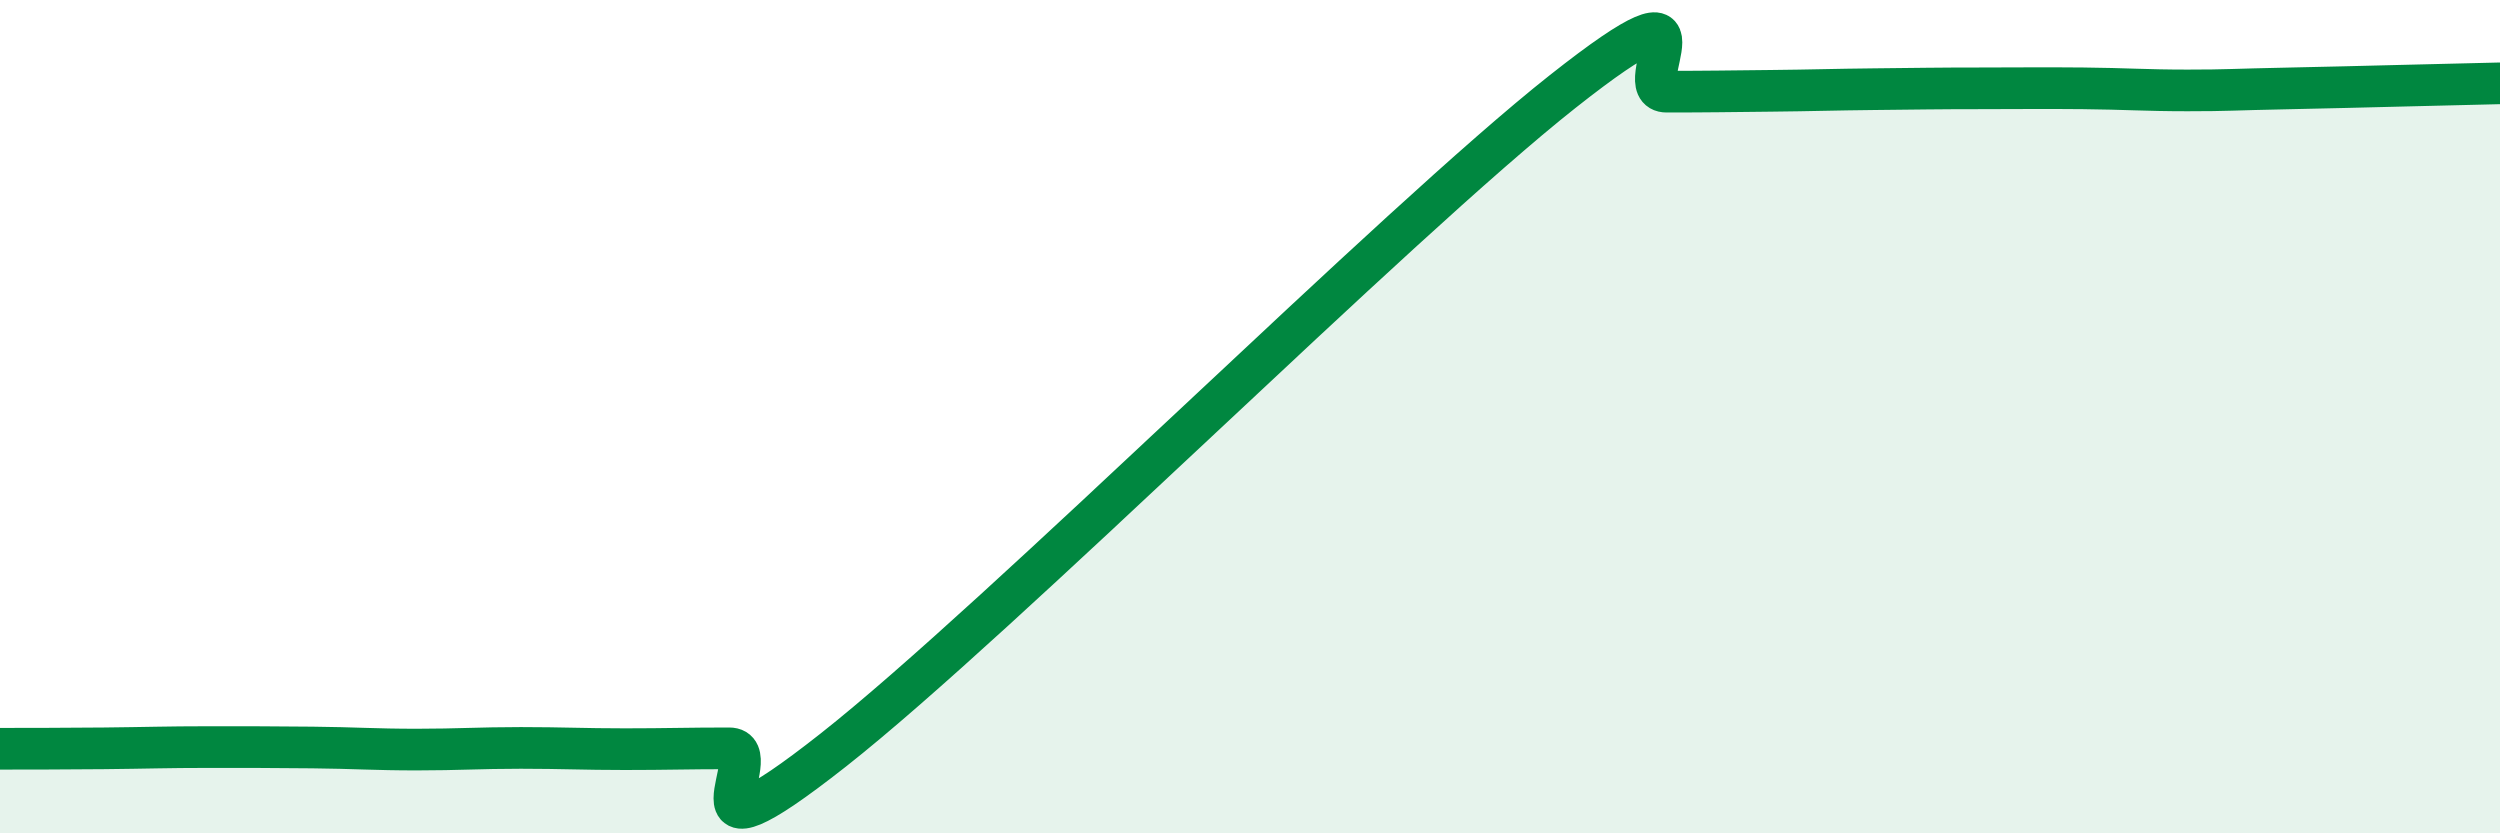
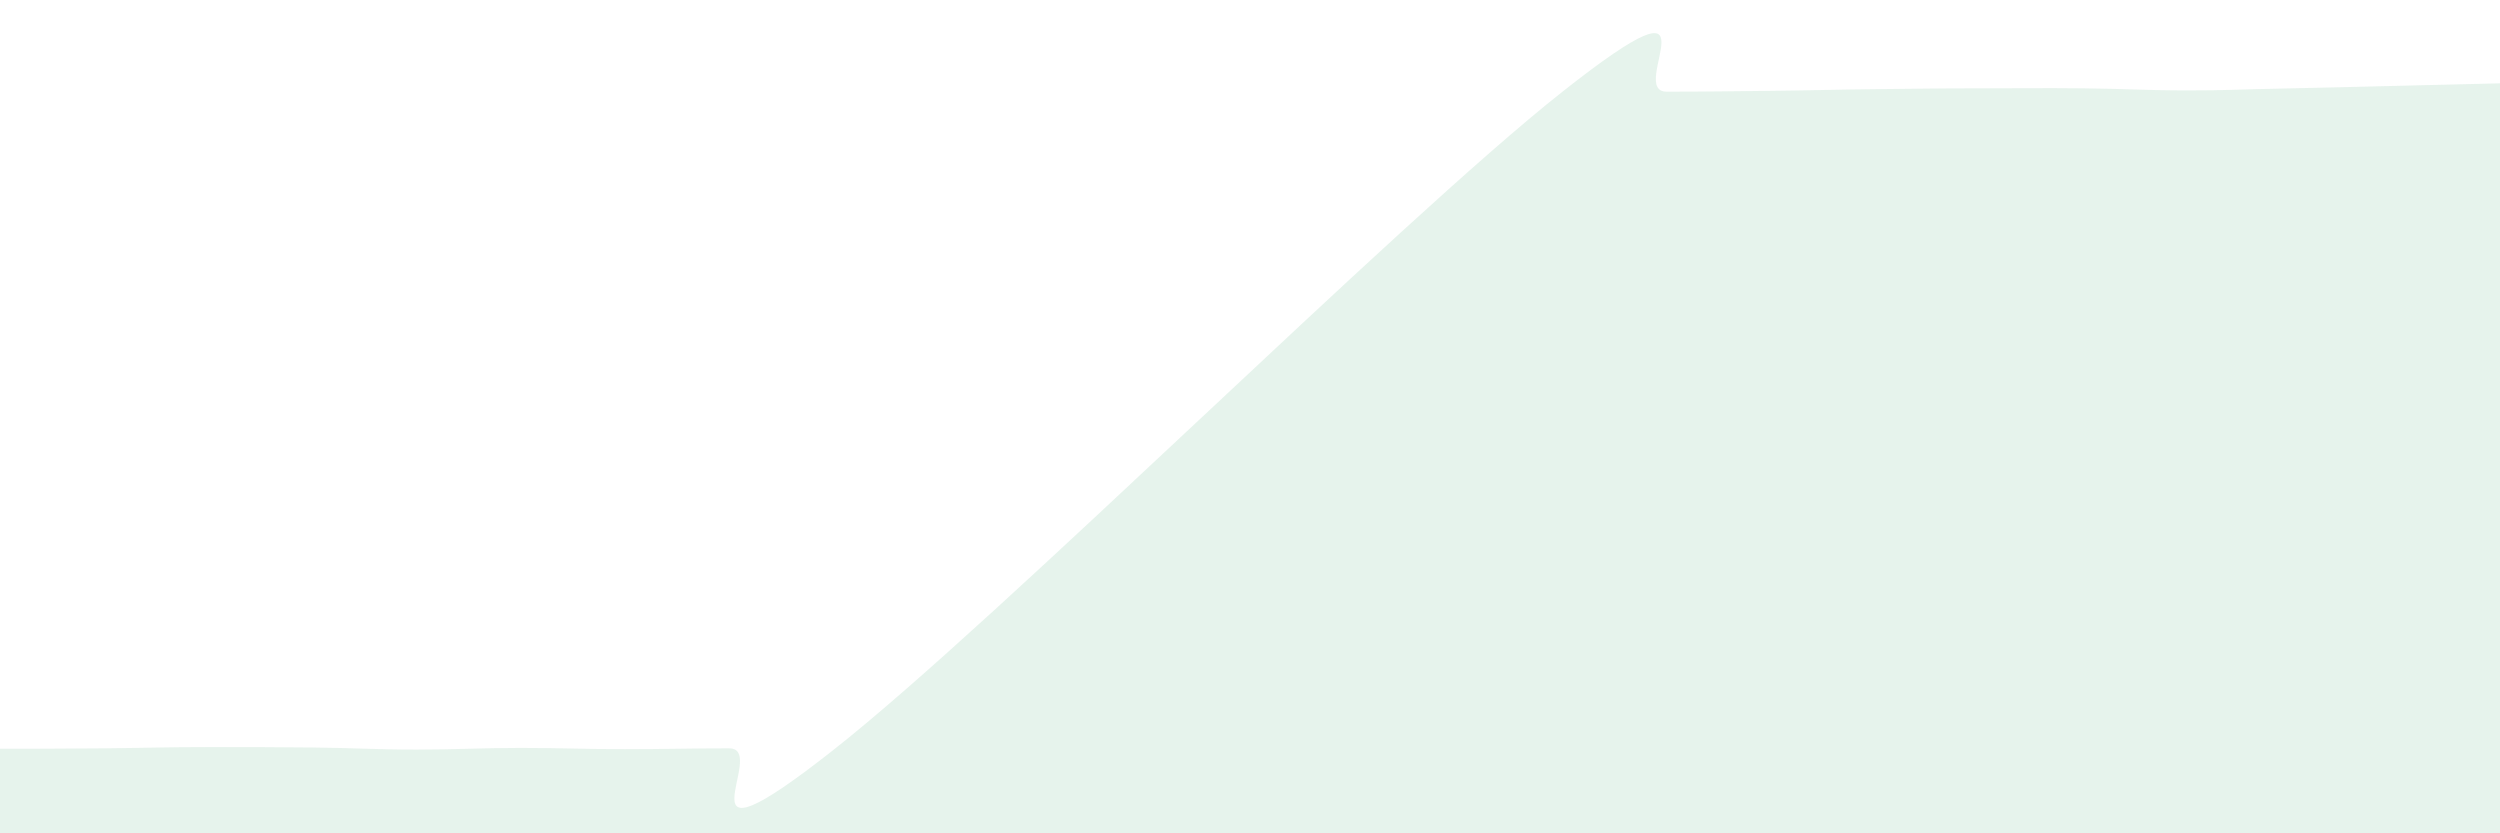
<svg xmlns="http://www.w3.org/2000/svg" width="60" height="20" viewBox="0 0 60 20">
  <path d="M 0,17.97 C 0.5,17.97 1.5,17.97 2.5,17.96 C 3.5,17.95 4,17.93 5,17.93 C 6,17.93 6.5,17.93 7.5,17.94 C 8.5,17.95 9,17.99 10,17.99 C 11,17.99 11.5,17.95 12.5,17.95 C 13.5,17.95 14,17.98 15,17.98 C 16,17.98 16.5,17.96 17.5,17.96 C 18.5,17.96 16,21.15 20,18 C 24,14.85 33.5,5.36 37.5,2.2 C 41.5,-0.96 39,2.2 40,2.2 C 41,2.2 41.5,2.19 42.5,2.18 C 43.5,2.17 44,2.15 45,2.14 C 46,2.13 46.5,2.12 47.5,2.12 C 48.5,2.12 49,2.11 50,2.12 C 51,2.13 51.5,2.17 52.5,2.17 C 53.5,2.17 53.5,2.15 55,2.12 C 56.5,2.09 59,2.02 60,2L60 20L0 20Z" fill="#008740" opacity="0.1" stroke-linecap="round" stroke-linejoin="round" />
-   <path d="M 0,17.97 C 0.5,17.97 1.5,17.97 2.5,17.96 C 3.5,17.95 4,17.93 5,17.93 C 6,17.93 6.5,17.93 7.5,17.94 C 8.5,17.95 9,17.99 10,17.99 C 11,17.99 11.5,17.95 12.5,17.95 C 13.5,17.95 14,17.98 15,17.98 C 16,17.98 16.5,17.96 17.5,17.96 C 18.5,17.96 16,21.15 20,18 C 24,14.85 33.5,5.36 37.5,2.2 C 41.5,-0.96 39,2.2 40,2.2 C 41,2.2 41.5,2.19 42.5,2.18 C 43.5,2.17 44,2.15 45,2.14 C 46,2.13 46.5,2.12 47.5,2.12 C 48.5,2.12 49,2.11 50,2.12 C 51,2.13 51.5,2.17 52.5,2.17 C 53.5,2.17 53.5,2.15 55,2.12 C 56.5,2.09 59,2.02 60,2" stroke="#008740" stroke-width="1" fill="none" stroke-linecap="round" stroke-linejoin="round" />
</svg>